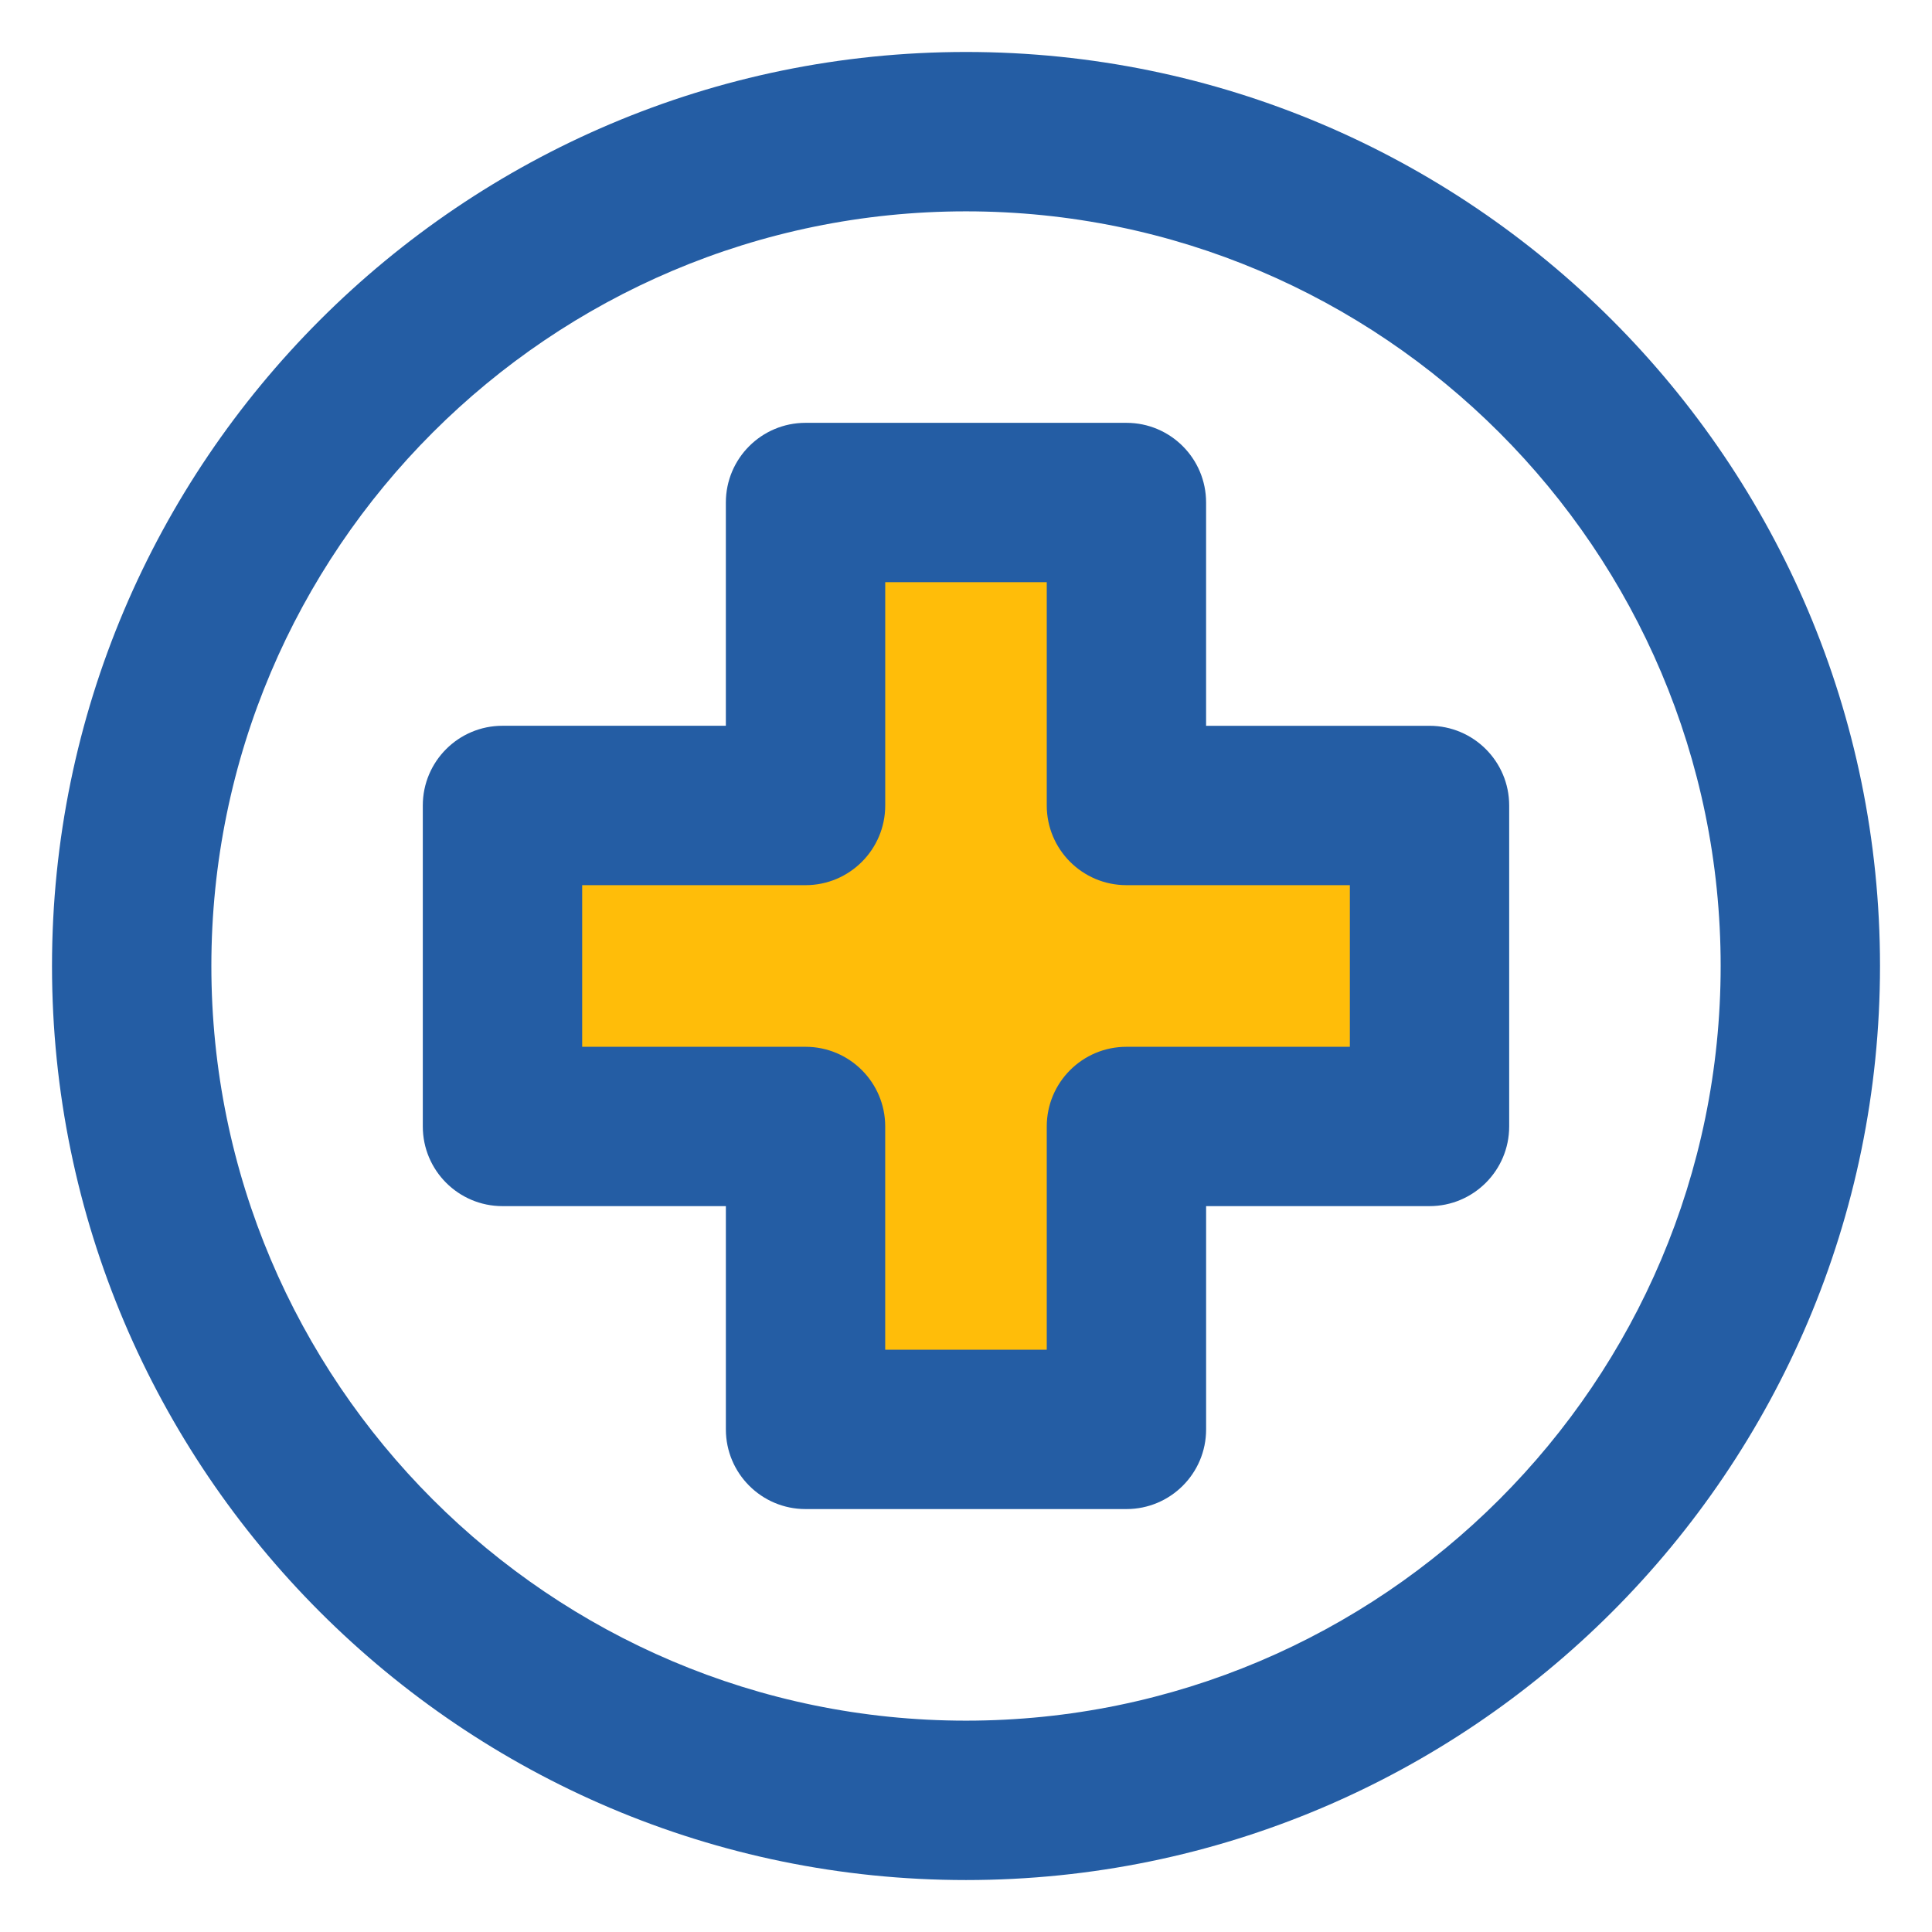
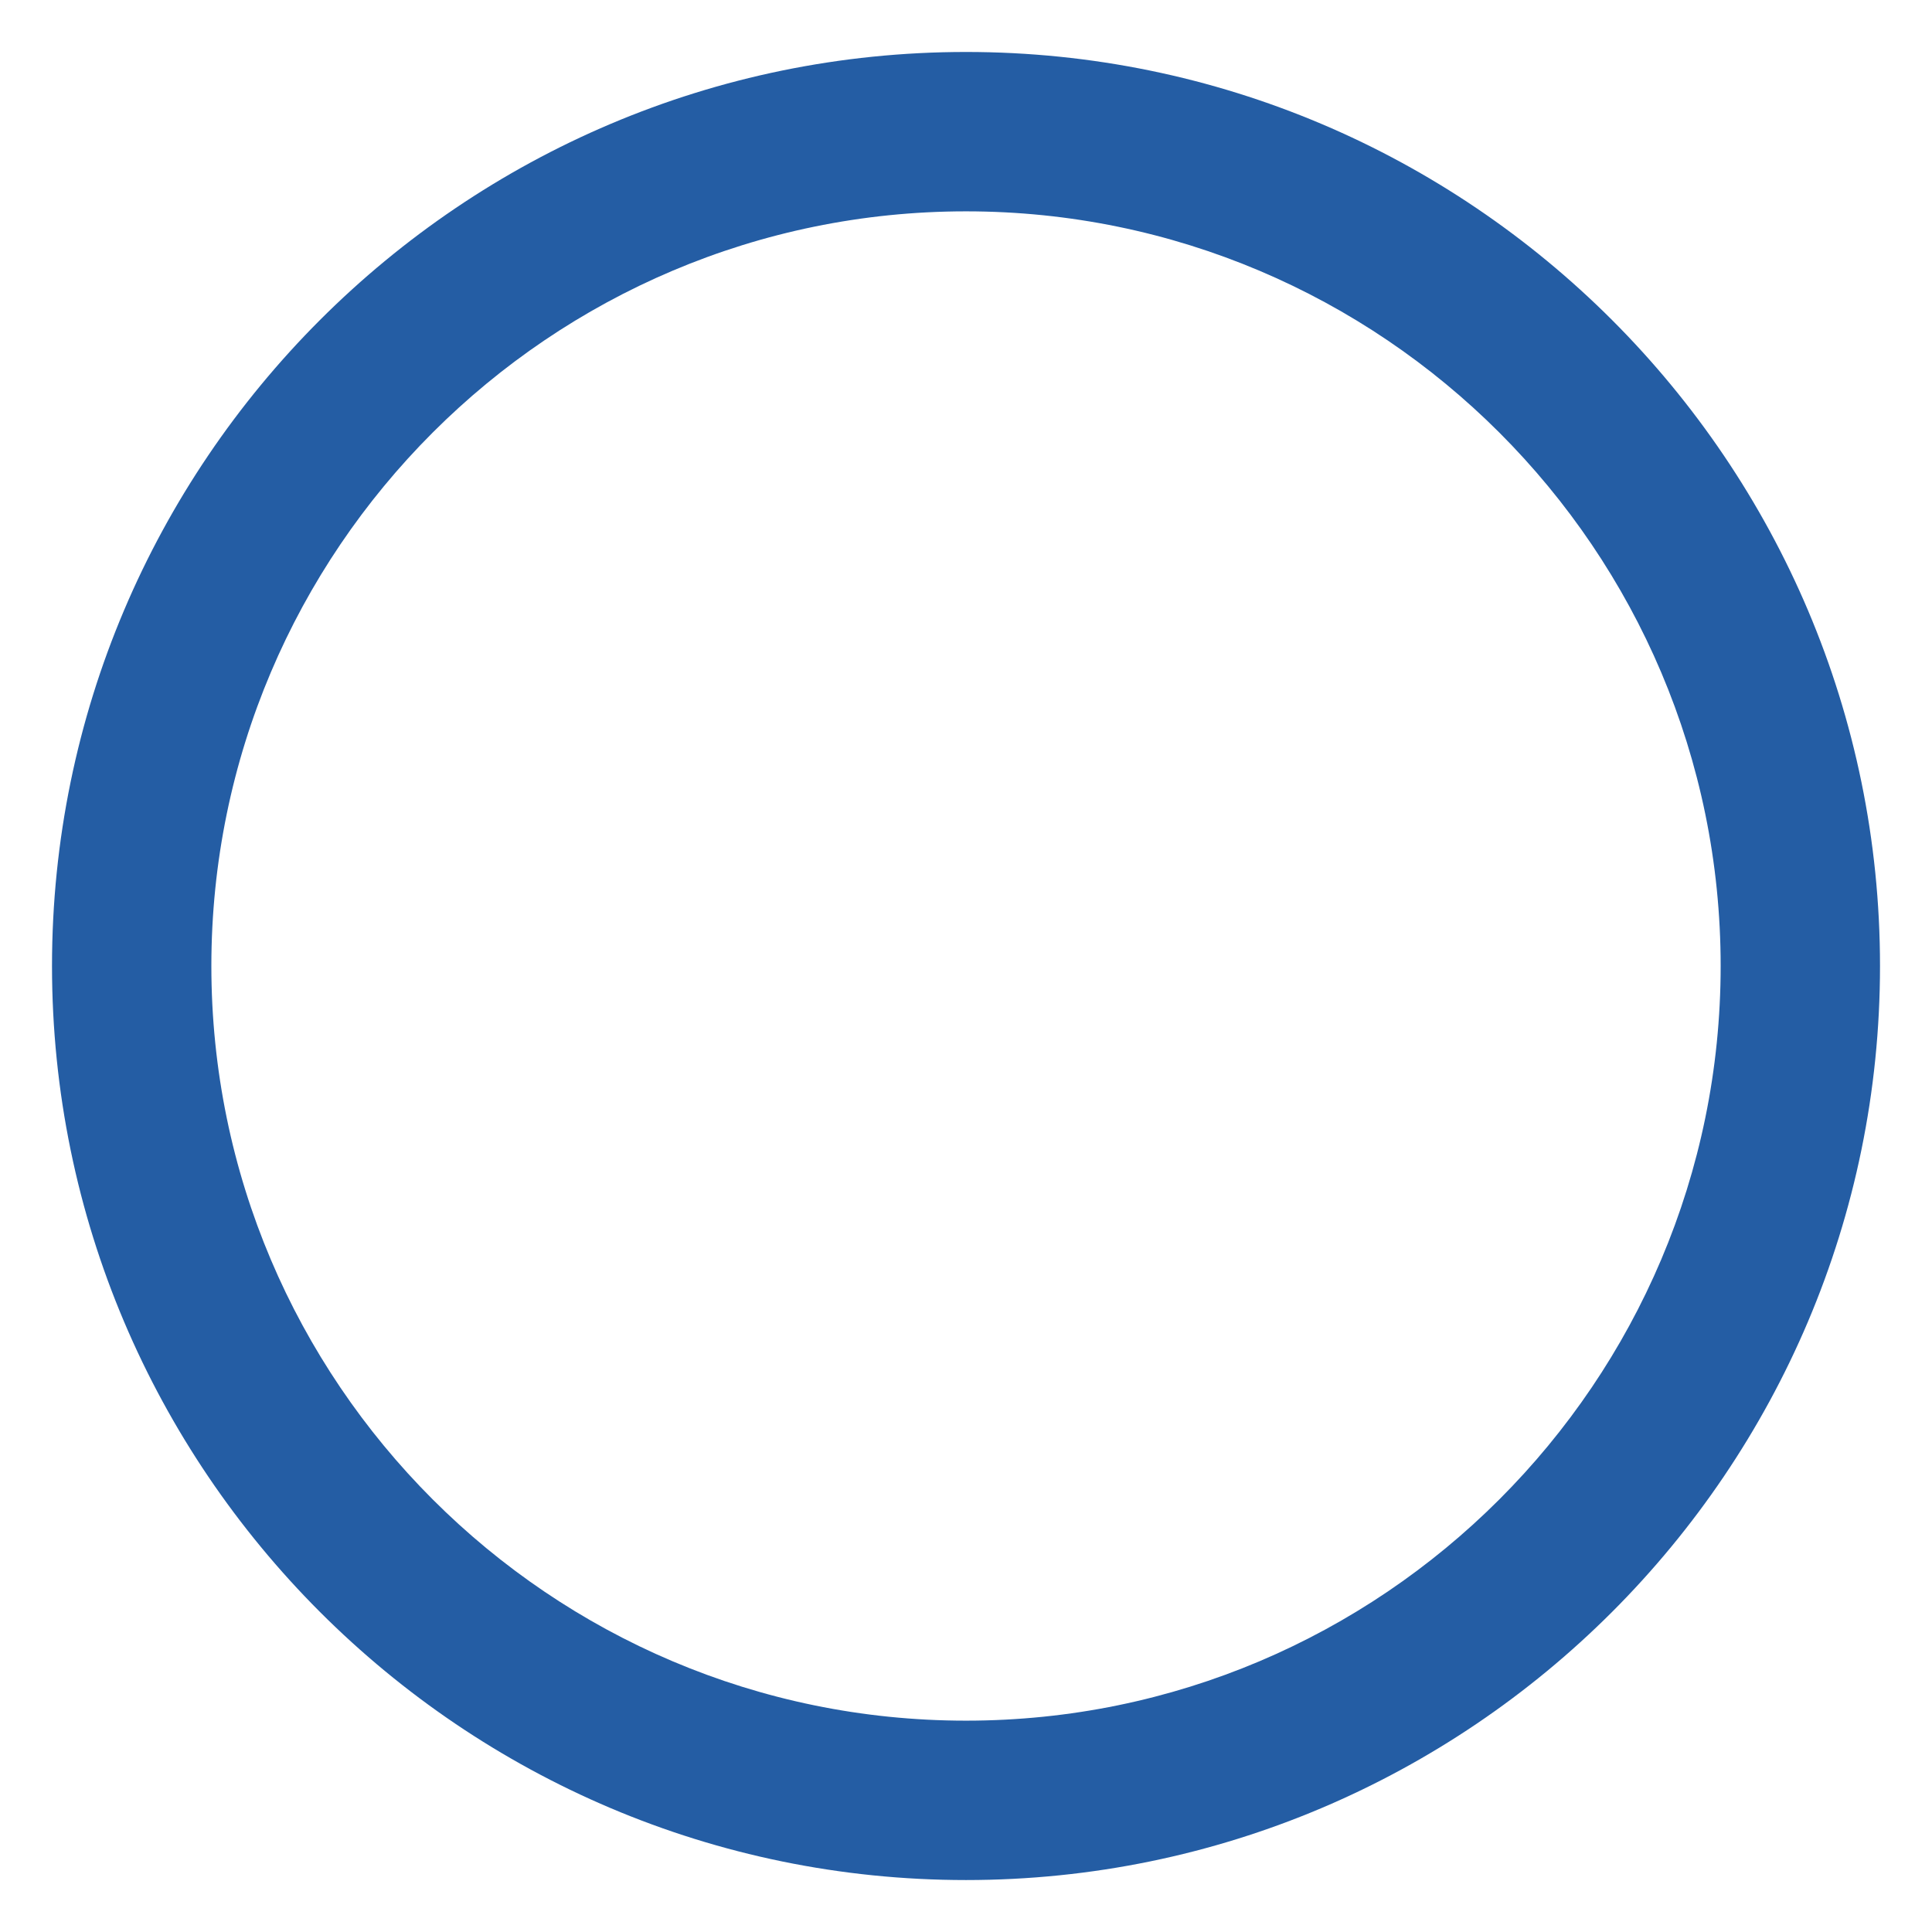
<svg xmlns="http://www.w3.org/2000/svg" version="1.1" id="Layer_1" x="0px" y="0px" width="100px" height="100px" viewBox="0 0 100 100" enable-background="new 0 0 100 100" xml:space="preserve">
  <g>
    <g>
      <path fill="#245DA4" d="M50.001,97.311c-26.086,0-47.309-21.225-47.309-47.313c0-26.086,21.223-47.308,47.309-47.308    c26.087,0,47.308,21.222,47.308,47.308C97.309,76.086,76.088,97.311,50.001,97.311z M50.001,10.939    c-21.538,0-39.061,17.521-39.061,39.059c0,21.539,17.522,39.063,39.061,39.063s39.06-17.522,39.06-39.063    C89.061,28.461,71.539,10.939,50.001,10.939z" />
    </g>
    <g>
-       <polygon fill="#FFBD09" points="73.99,41.691 58.305,41.691 58.305,26.01 41.694,26.01 41.694,41.691 26.009,41.691     26.009,58.305 41.694,58.305 41.694,73.984 58.305,73.984 58.305,58.305 73.99,58.305   " />
-       <path fill="#245DA4" d="M58.305,78.109h-16.61c-2.278,0-4.124-1.847-4.124-4.125V62.429H26.009c-2.278,0-4.125-1.847-4.125-4.124    V41.691c0-2.278,1.847-4.125,4.125-4.125H37.57V26.01c0-2.277,1.846-4.124,4.124-4.124h16.611c2.276,0,4.122,1.847,4.122,4.124    v11.557H73.99c2.277,0,4.125,1.847,4.125,4.125v16.613c0,2.277-1.848,4.124-4.125,4.124H62.428v11.558    C62.428,76.264,60.582,78.109,58.305,78.109z M45.818,69.861h8.362V58.305c0-2.277,1.846-4.123,4.125-4.123h11.563v-8.366H58.305    c-2.279,0-4.125-1.847-4.125-4.124V30.134h-8.361v11.558c0,2.277-1.847,4.124-4.124,4.124H30.133v8.366h11.561    c2.277,0,4.124,1.846,4.124,4.123V69.861z" />
-     </g>
+       </g>
  </g>
</svg>